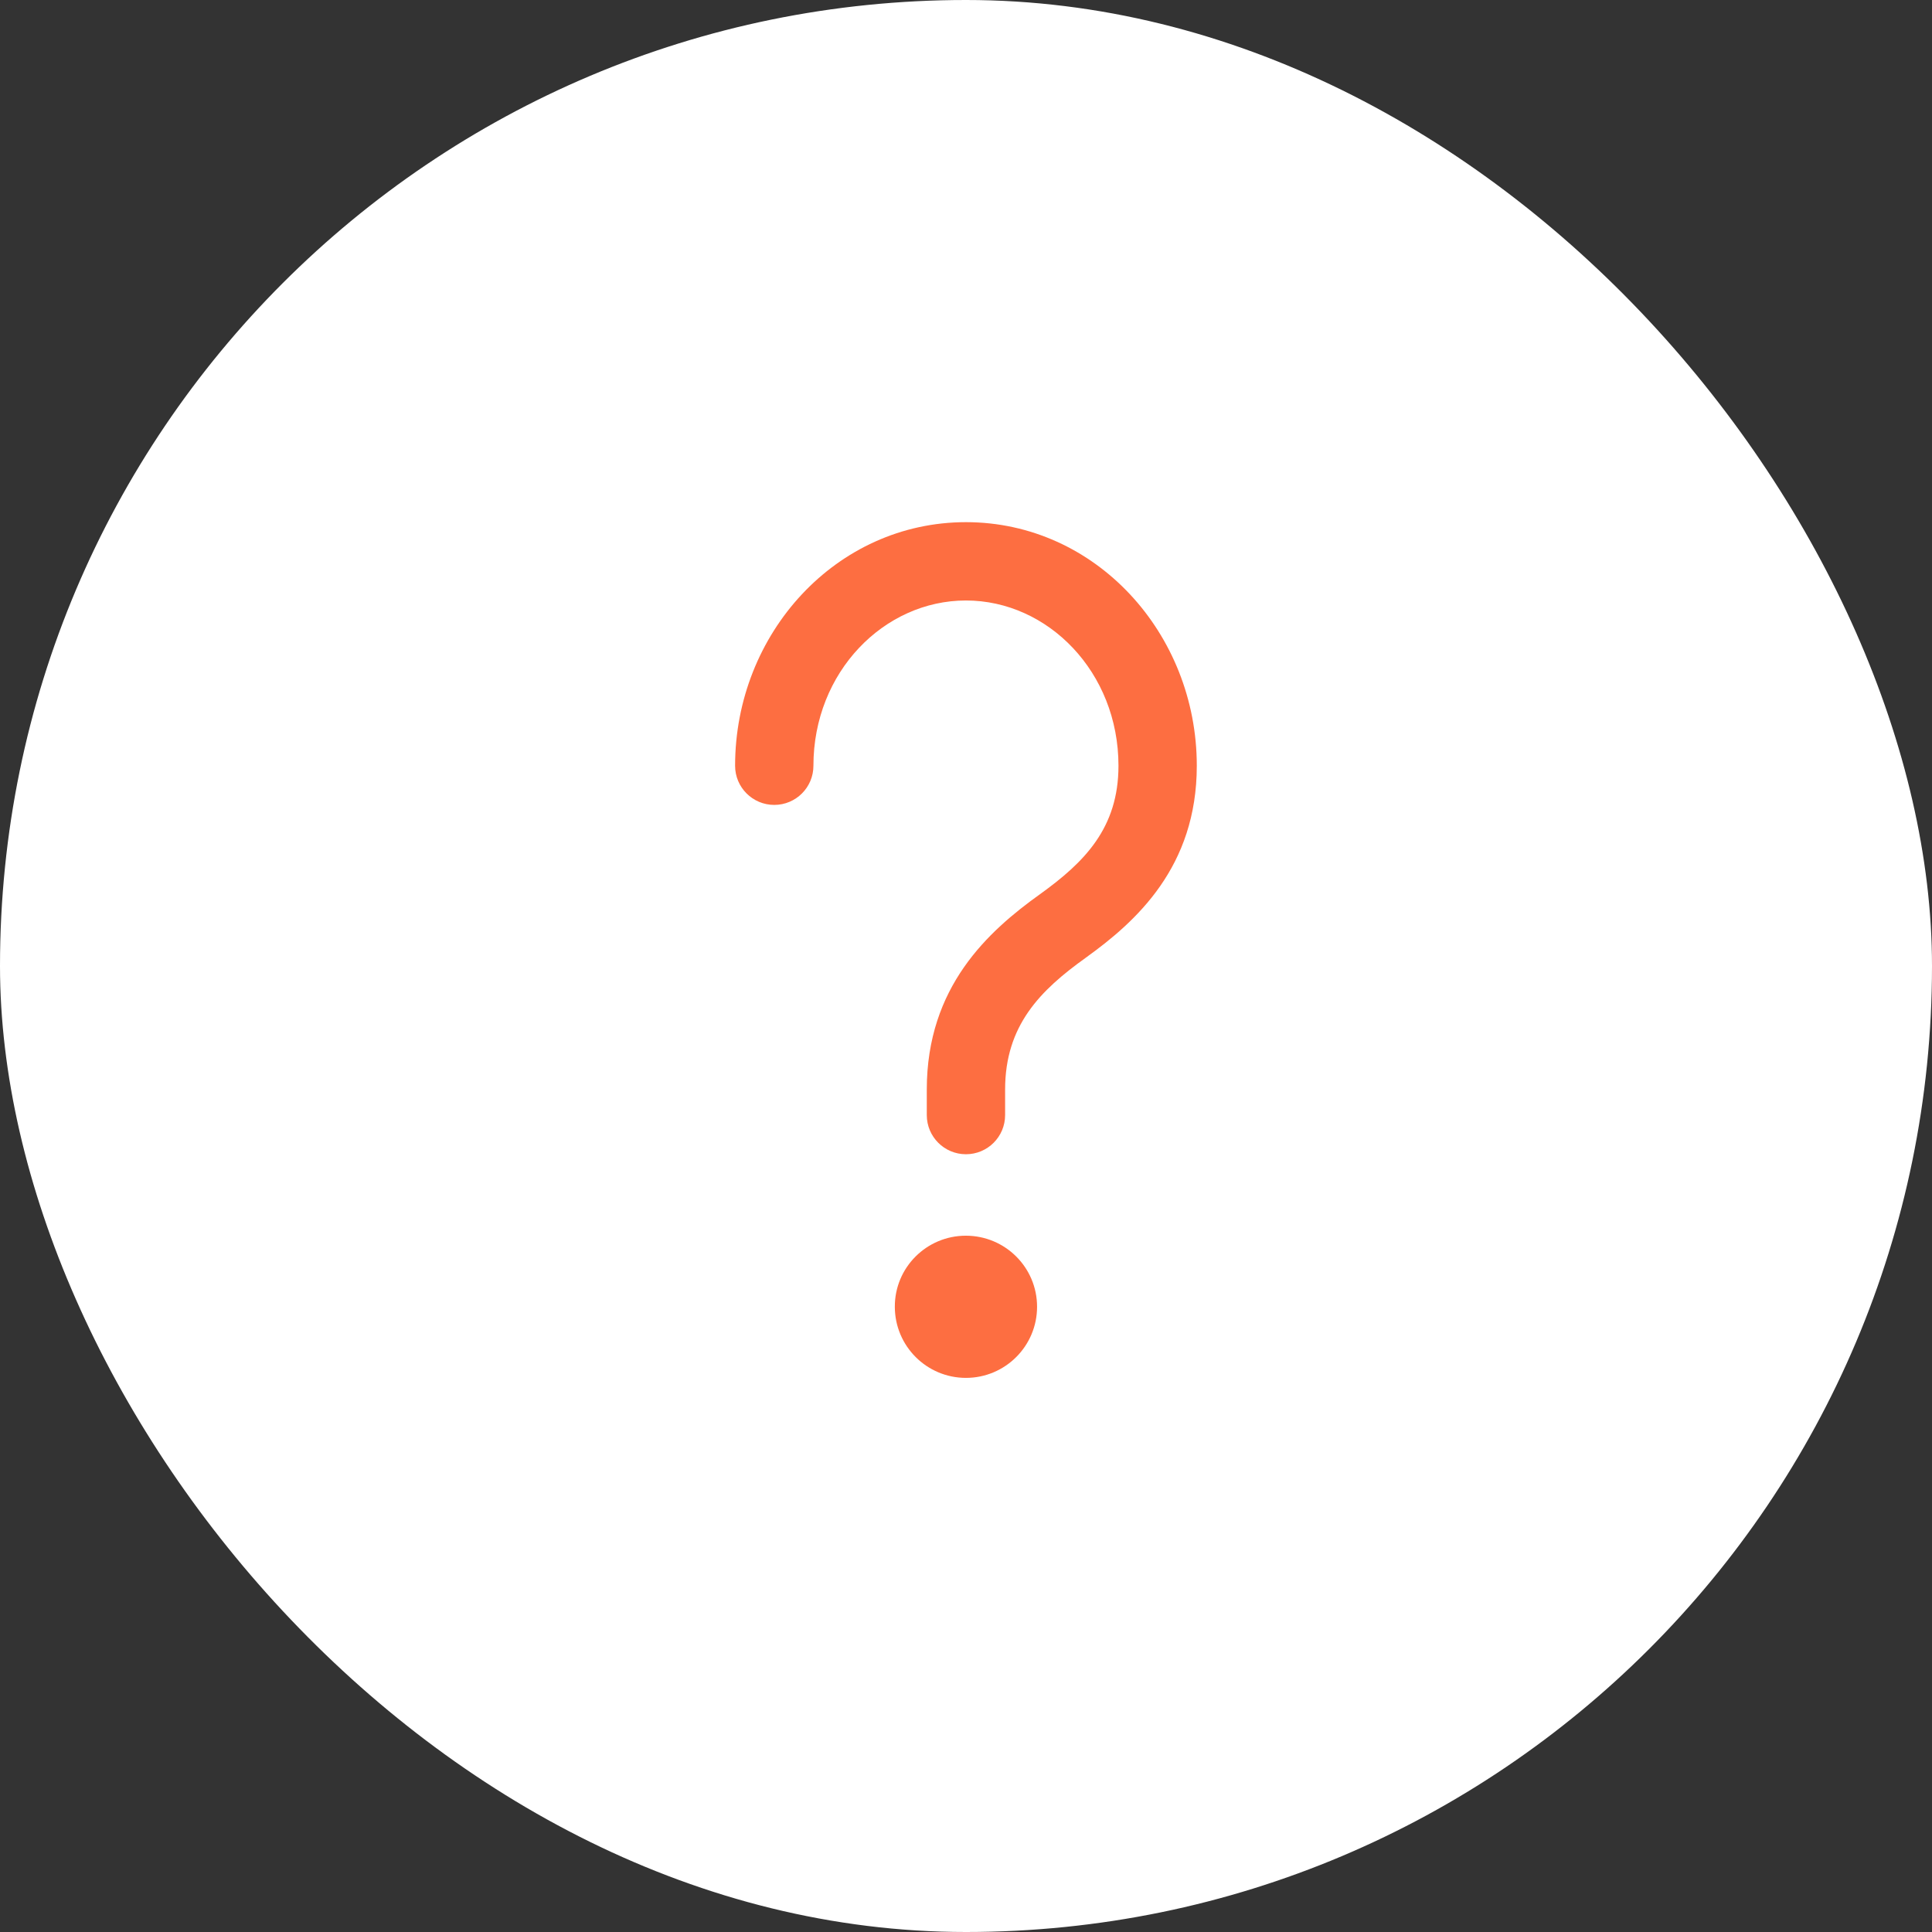
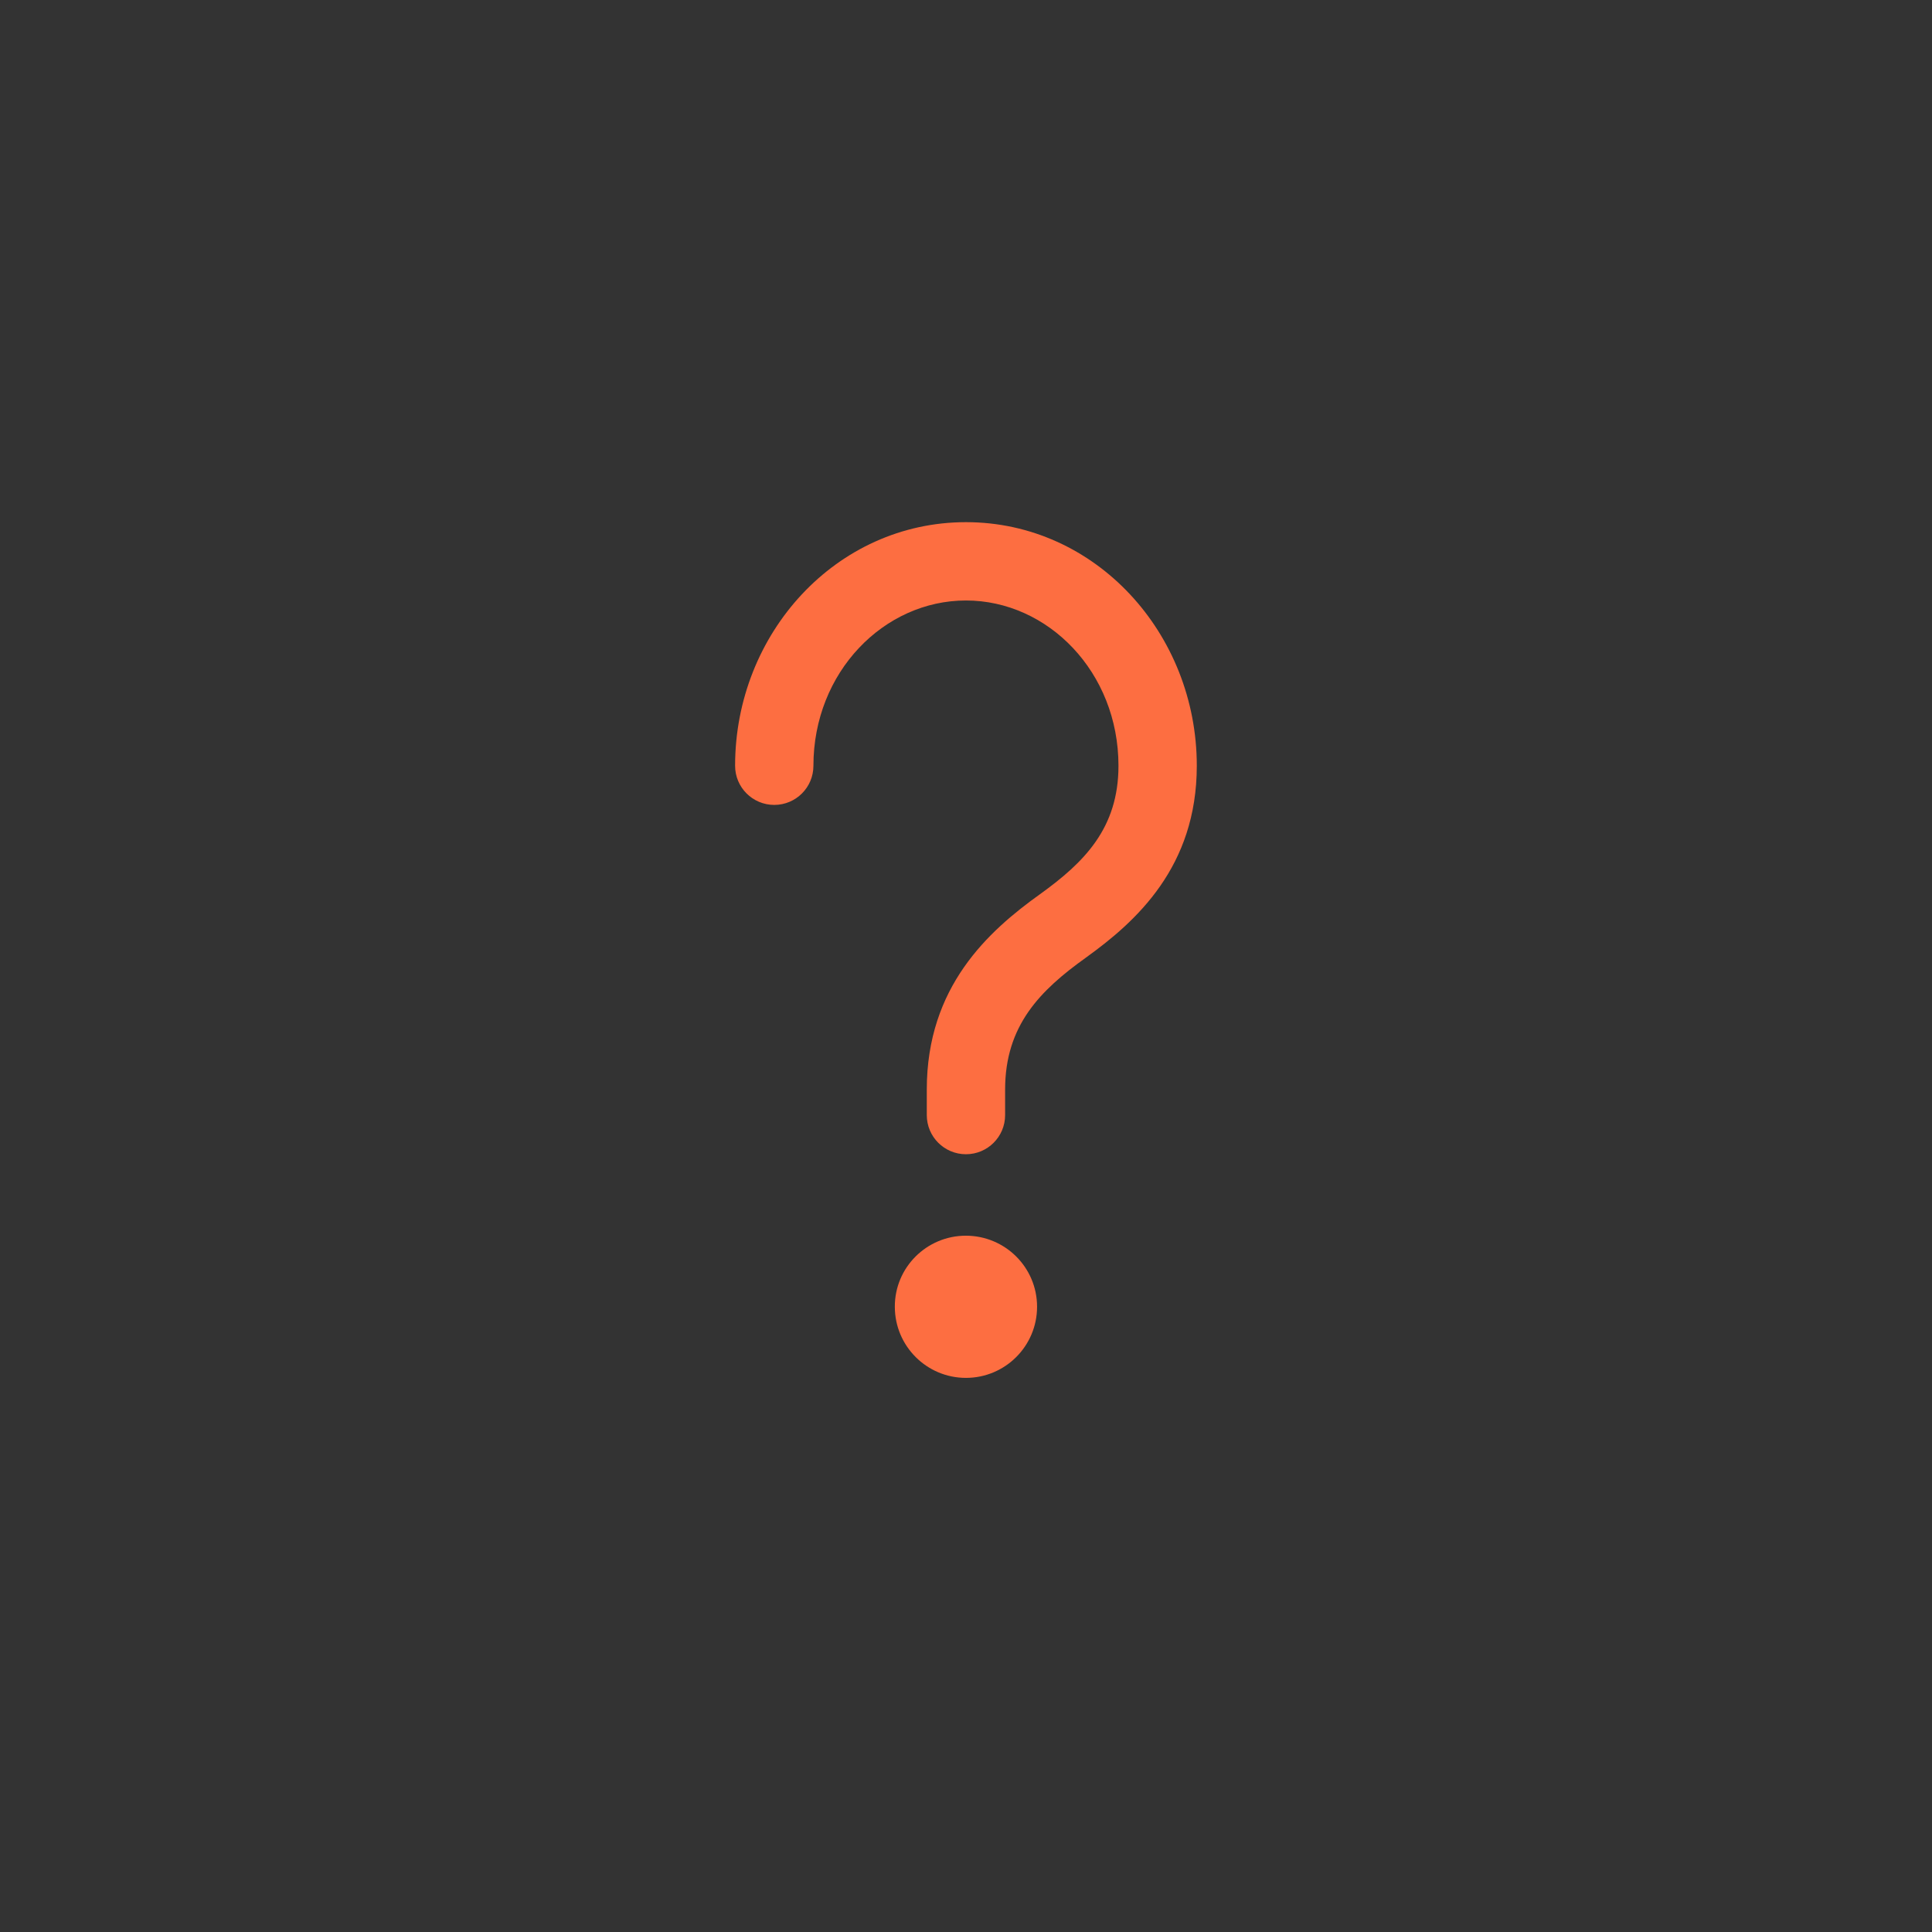
<svg xmlns="http://www.w3.org/2000/svg" width="37" height="37" viewBox="0 0 37 37" fill="none">
  <rect x="0" y="0" width="37" height="37" fill="#333333" stroke="none" />
-   <rect width="37" height="37" rx="18.5" fill="white" />
  <path fill-rule="evenodd" clip-rule="evenodd" d="M14.078 14.665C14.078 12.134 16.012 10 18.499 10C20.986 10 22.92 12.134 22.92 14.665C22.92 16.604 21.758 17.648 20.793 18.342L20.792 18.343C19.922 18.966 19.249 19.638 19.249 20.866V21.355C19.249 21.77 18.913 22.105 18.499 22.105C18.085 22.105 17.749 21.77 17.749 21.355V20.866C17.749 18.895 18.93 17.832 19.918 17.124C20.766 16.514 21.42 15.86 21.42 14.665C21.42 12.87 20.068 11.5 18.499 11.5C16.93 11.5 15.578 12.87 15.578 14.665C15.578 15.08 15.242 15.415 14.828 15.415C14.414 15.415 14.078 15.08 14.078 14.665ZM17.137 25.029C17.133 24.273 17.747 23.665 18.497 23.665C19.249 23.665 19.861 24.272 19.861 25.026C19.861 25.778 19.251 26.388 18.499 26.388C17.748 26.388 17.139 25.78 17.137 25.029Z" fill="#FD6E41" />
</svg>